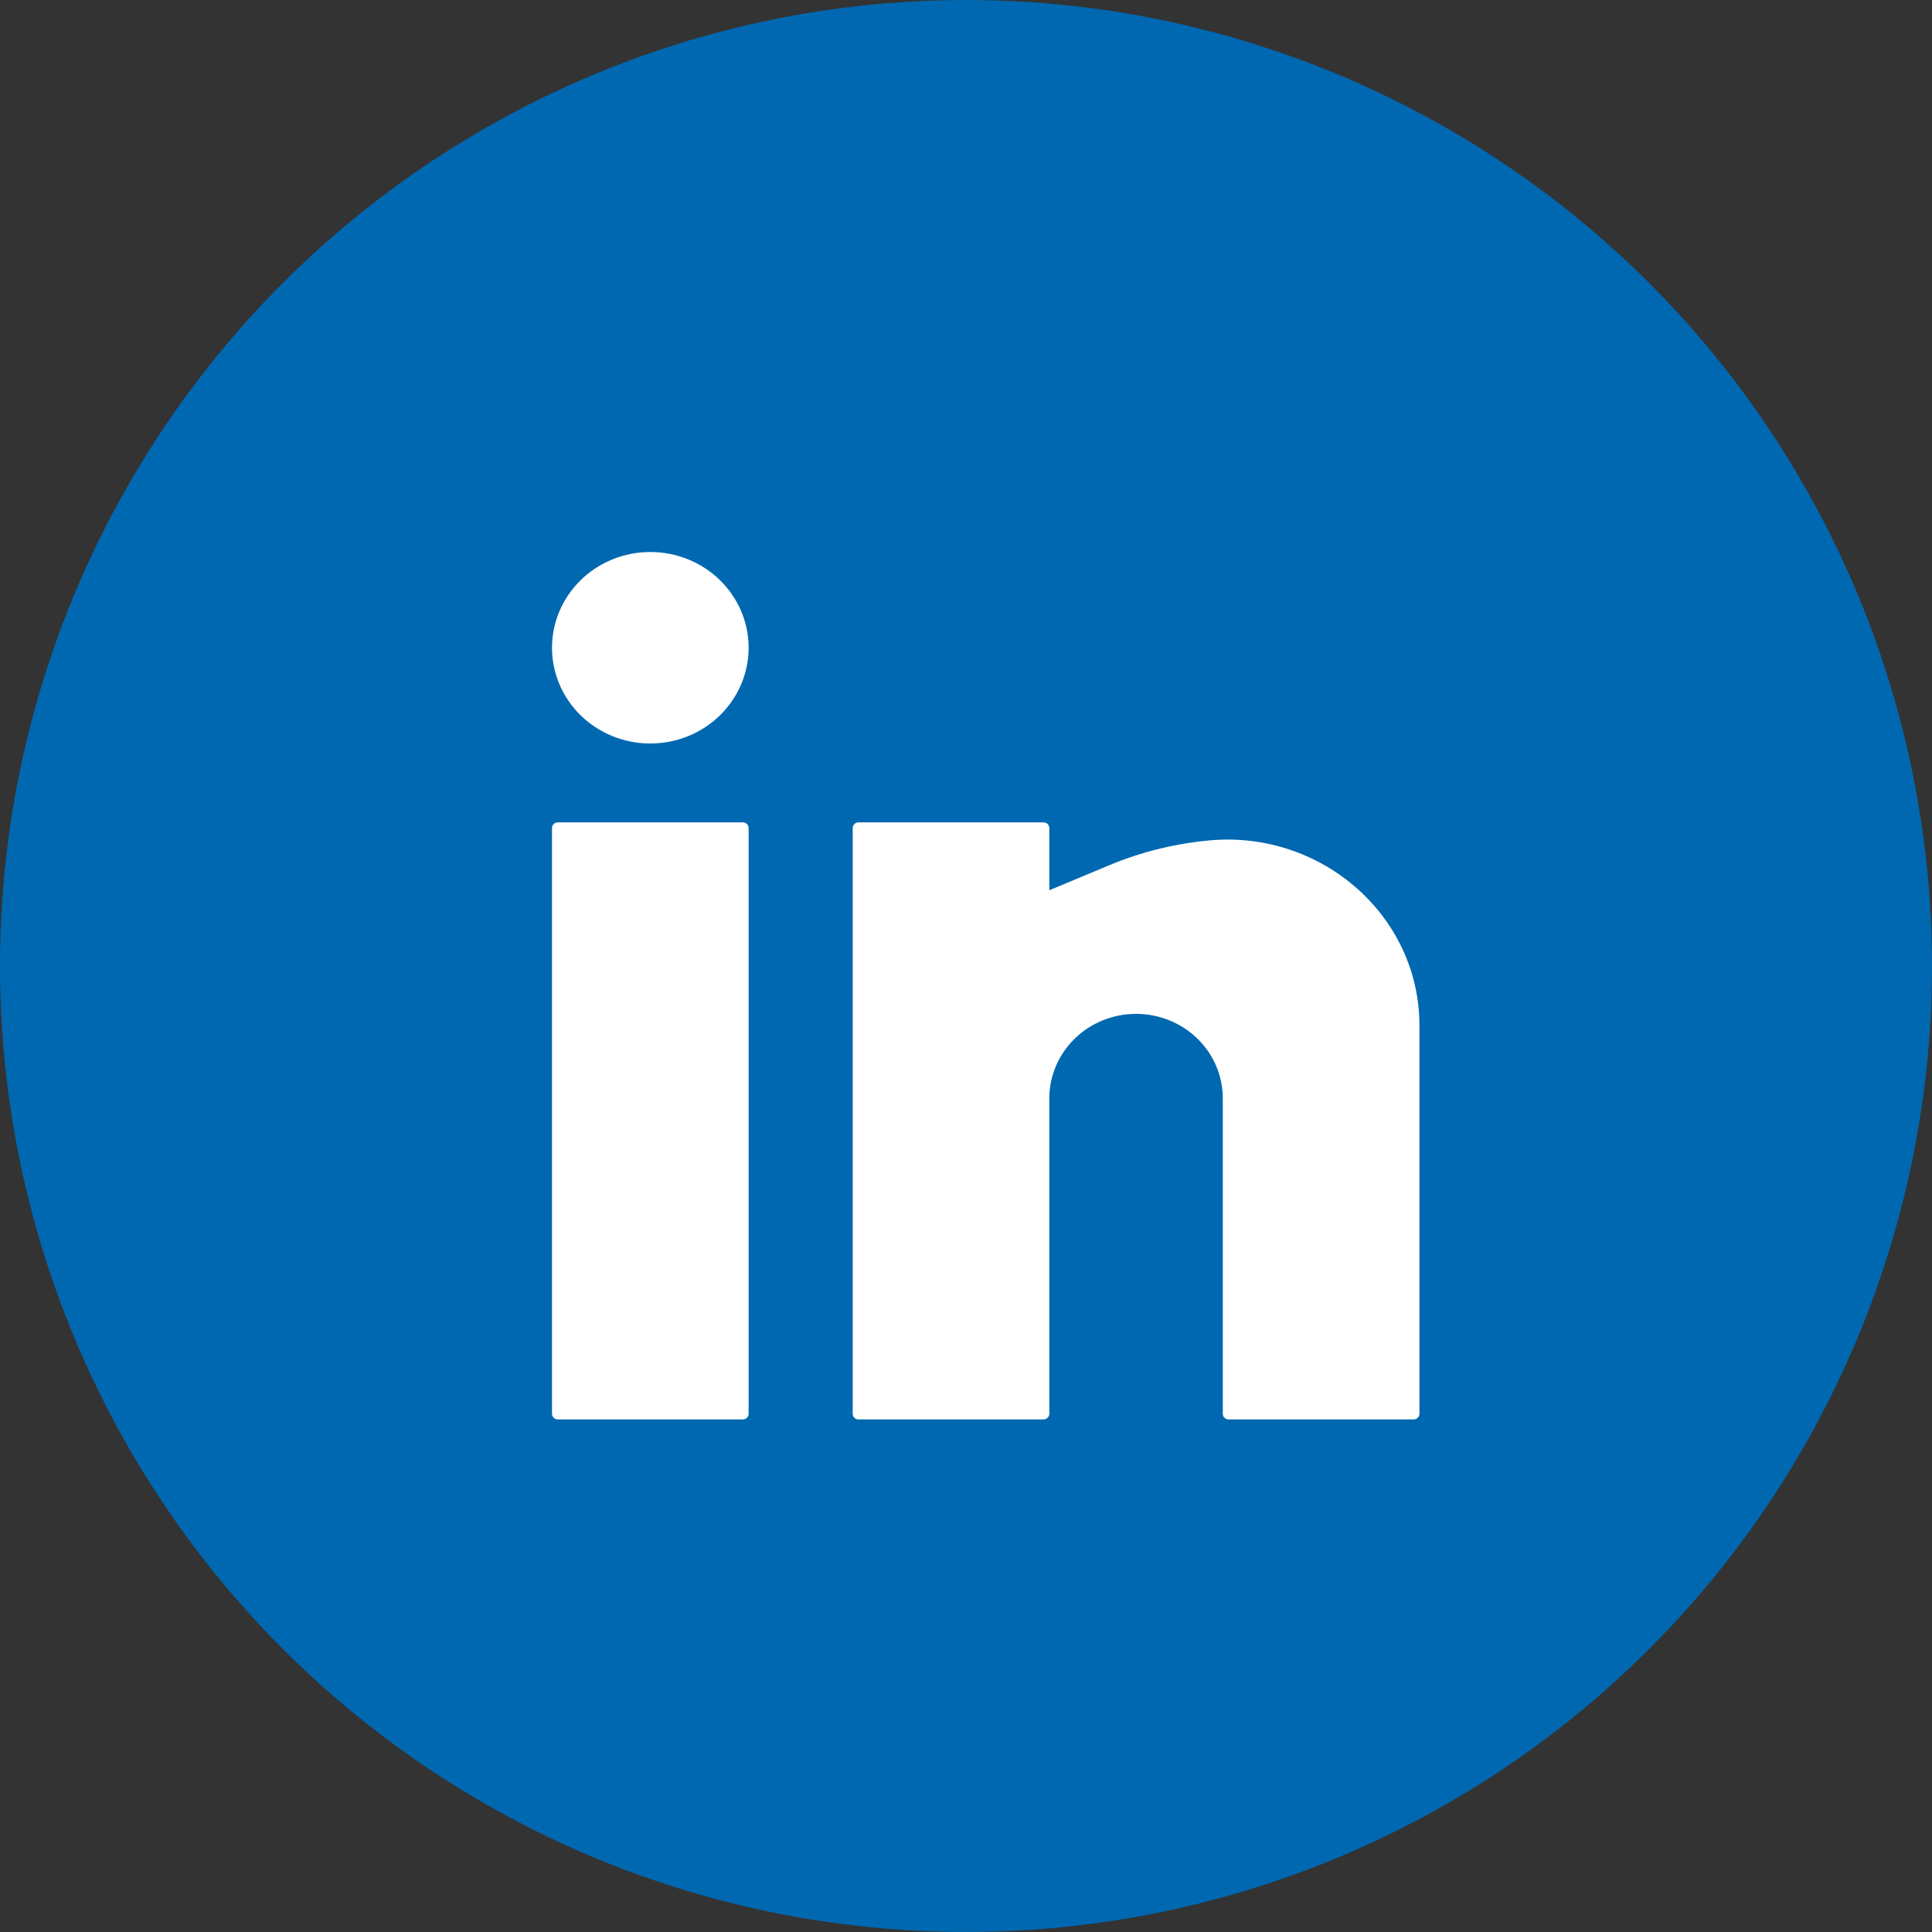
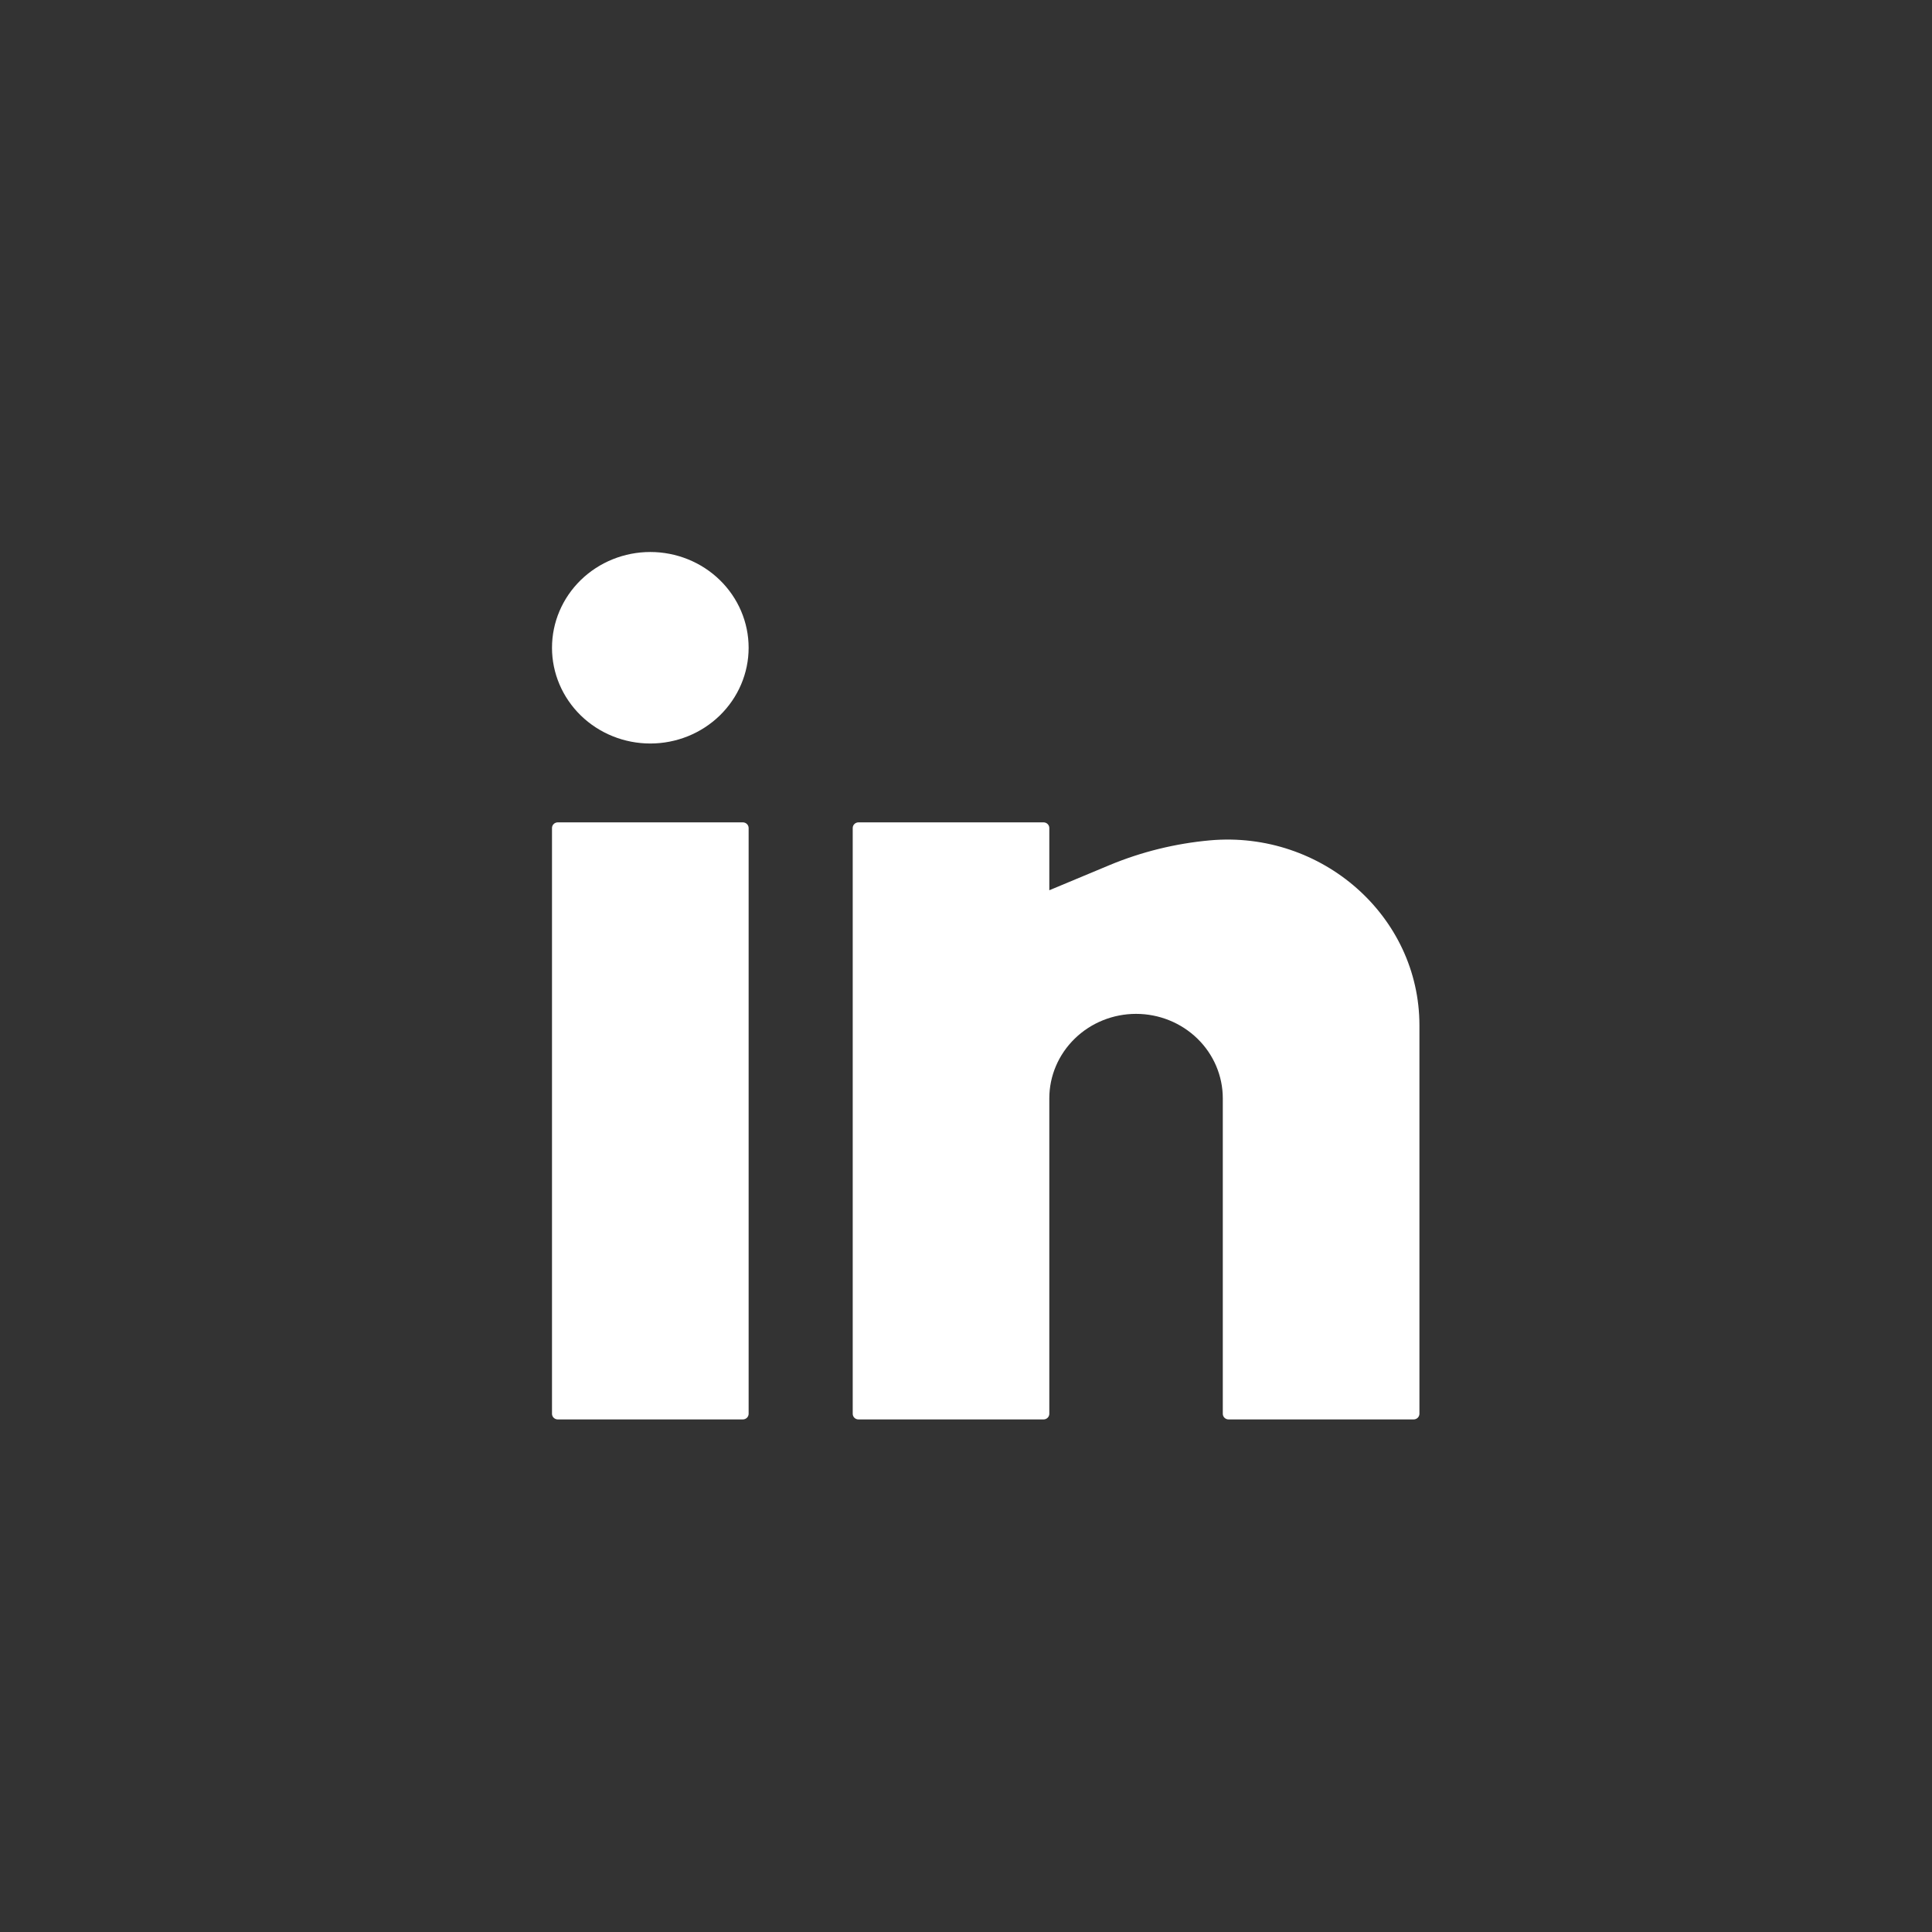
<svg xmlns="http://www.w3.org/2000/svg" width="49" height="49" viewBox="0 0 49 49" fill="none">
  <rect x="0" y="0" width="49" height="49" fill="#333333" stroke="none" />
-   <circle cx="24.5" cy="24.5" r="24" fill="#0068B1" stroke="#0068B1" />
  <path d="M16.493 14C15.832 14 15.198 14.256 14.73 14.711C14.263 15.167 14 15.784 14 16.429C14 17.073 14.263 17.69 14.73 18.146C15.198 18.601 15.832 18.857 16.493 18.857C17.155 18.857 17.789 18.601 18.256 18.146C18.724 17.69 18.987 17.073 18.987 16.429C18.987 15.784 18.724 15.167 18.256 14.711C17.789 14.256 17.155 14 16.493 14ZM14.147 20.857C14.108 20.857 14.07 20.872 14.043 20.899C14.015 20.926 14 20.962 14 21V35.857C14 35.936 14.066 36 14.147 36H18.84C18.879 36 18.916 35.985 18.944 35.958C18.971 35.931 18.987 35.895 18.987 35.857V21C18.987 20.962 18.971 20.926 18.944 20.899C18.916 20.872 18.879 20.857 18.84 20.857H14.147ZM21.773 20.857C21.734 20.857 21.697 20.872 21.67 20.899C21.642 20.926 21.627 20.962 21.627 21V35.857C21.627 35.936 21.692 36 21.773 36H26.467C26.506 36 26.543 35.985 26.57 35.958C26.598 35.931 26.613 35.895 26.613 35.857V27.857C26.613 27.289 26.845 26.744 27.258 26.342C27.67 25.94 28.23 25.714 28.813 25.714C29.397 25.714 29.956 25.94 30.369 26.342C30.782 26.744 31.013 27.289 31.013 27.857V35.857C31.013 35.936 31.079 36 31.16 36H35.853C35.892 36 35.929 35.985 35.957 35.958C35.984 35.931 36 35.895 36 35.857V26.006C36 23.232 33.524 21.063 30.691 21.313C29.814 21.392 28.955 21.603 28.146 21.939L26.613 22.579V21C26.613 20.962 26.598 20.926 26.57 20.899C26.543 20.872 26.506 20.857 26.467 20.857H21.773Z" fill="white" />
</svg>